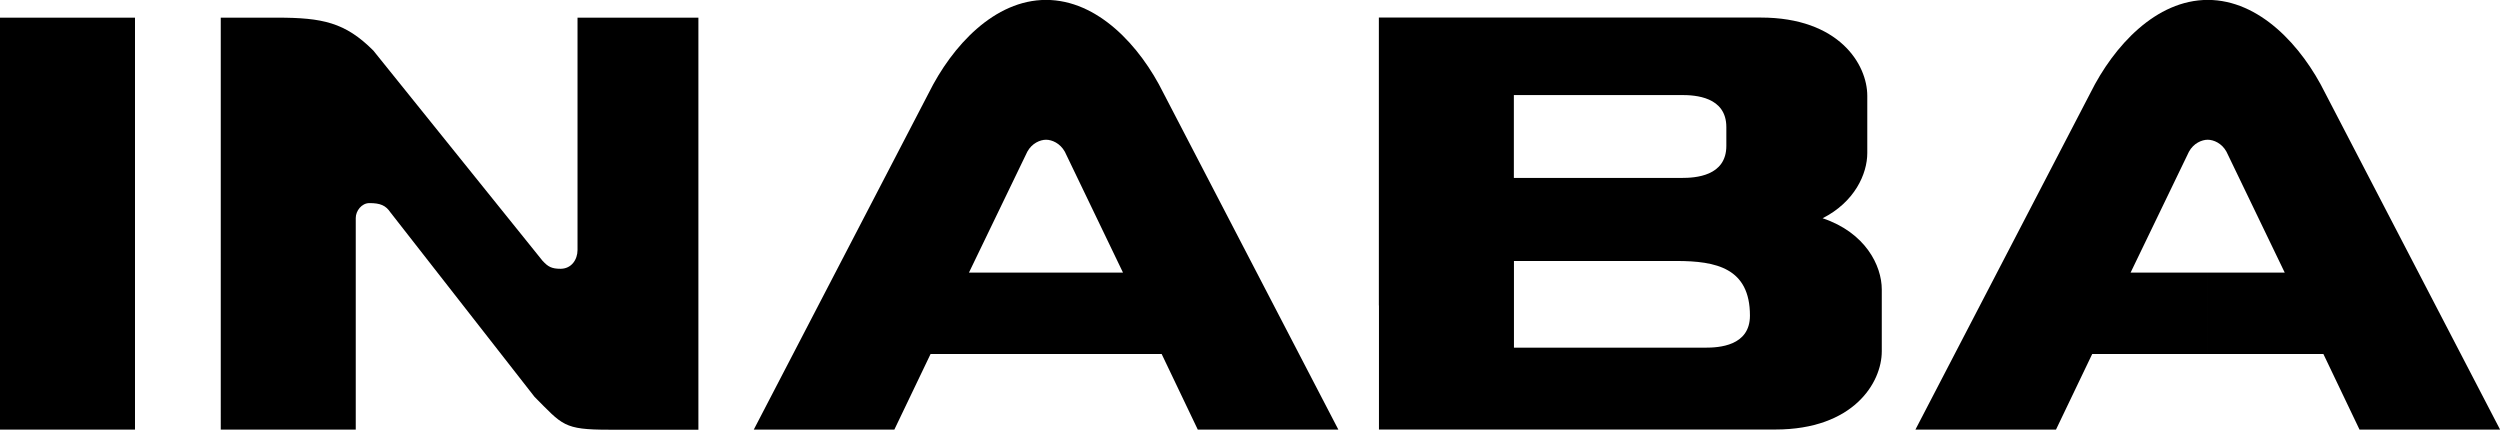
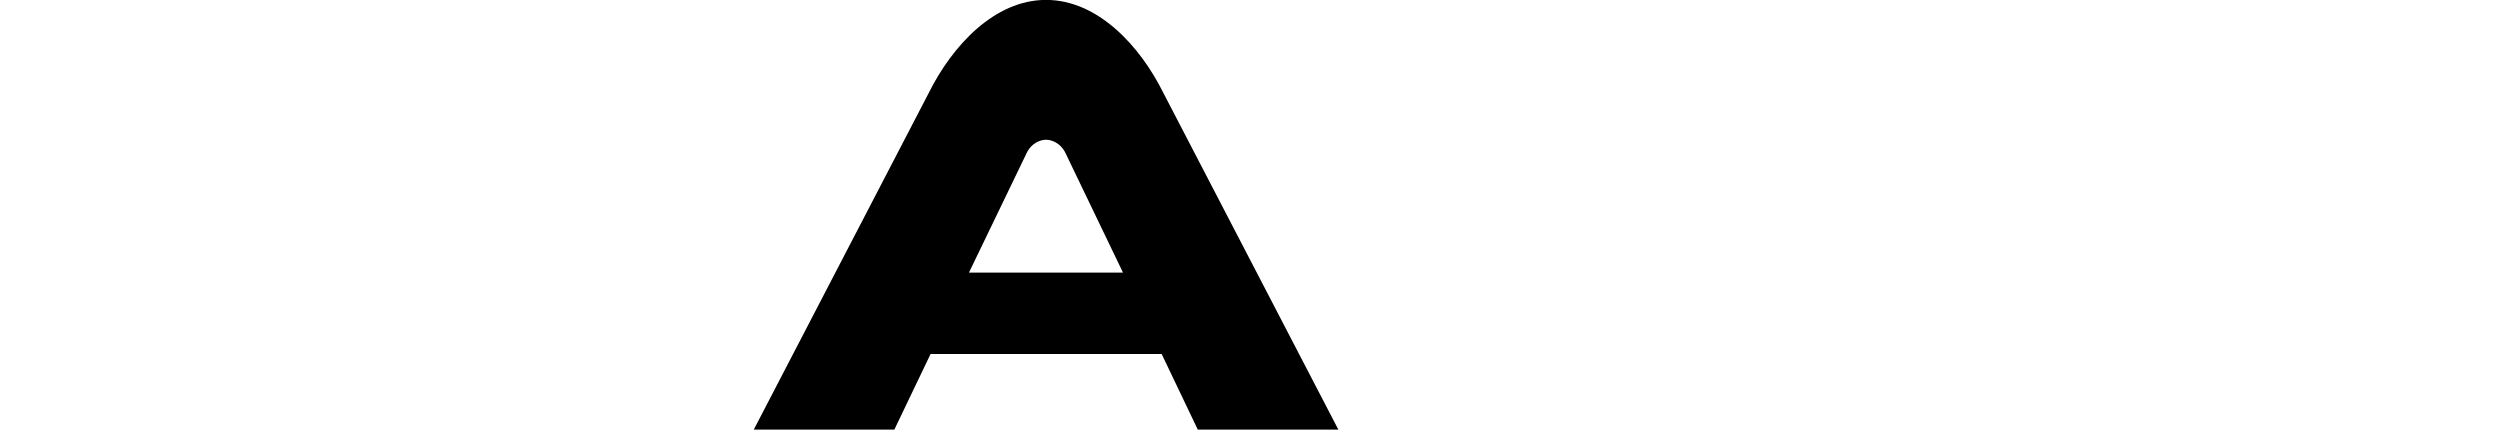
<svg xmlns="http://www.w3.org/2000/svg" id="uuid-fda4257b-b393-4966-b9a5-baba6cfb053c" data-name="Layer 2" viewBox="0 0 269.08 46.24">
  <g id="uuid-99187d54-071a-44bd-bdd3-ea39021695c5" data-name="レイヤー 1">
    <g>
-       <path d="M58.42,28.09c.56.62.97.84,1.91.84,1.17,0,1.83-.98,1.83-2.02V1.9h13.01v44.35h-9.64c-4.89,0-4.97-.5-8-3.54l-15.5-19.84c-.51-.76-1.09-1.01-2.27-1.01-.84,0-1.47.84-1.47,1.6v22.78h-14.53V1.9h6.06c4.89,0,7.33.51,10.36,3.54l18.24,22.66Z" style="stroke-width: 0px;" />
      <path d="M125.02,38.1h-12.44v-8.76h8.29l-6.26-13.01c-.51-.92-1.39-1.29-2.02-1.29s-1.52.37-2.02,1.29l-6.28,13.01h8.3v8.76h-12.43l-3.9,8.14h-15.13l18.83-36.23c2.53-5.09,7.08-10.02,12.63-10.02s10.11,4.93,12.63,10.02l18.83,36.23h-15.13l-3.89-8.14Z" style="stroke-width: 0px;" />
-       <path d="M250.06,38.1h-12.44v-8.76h8.29l-6.27-13.01c-.5-.92-1.39-1.29-2.02-1.29s-1.52.37-2.02,1.29l-6.28,13.01h8.3v8.76h-12.43l-3.9,8.14h-15.13l18.83-36.23c2.53-5.09,7.08-10.02,12.64-10.02s10.11,4.93,12.63,10.02l18.83,36.23h-15.13l-3.89-8.14Z" style="stroke-width: 0px;" />
-       <path d="M162.95,32.89v-4.8h17.48c4.29,0,7.92.76,7.92,5.88,0,3.29-3.37,3.45-4.8,3.45h-20.6v-4.54h-14.53v13.35h42.66c8.42,0,11.46-5.05,11.46-8.42v-6.65c0-2.58-1.77-6.13-6.37-7.67,3.44-1.74,4.81-4.76,4.81-7.02v-6.16c0-3.37-3.03-8.42-11.46-8.42h-41.11v13.99h14.53v-5.65h18.07c1.43,0,4.8.17,4.8,3.45v2.02c0,3.28-3.37,3.45-4.8,3.45h-18.07v-3.27h-14.53v17h14.53Z" style="stroke-width: 0px;" />
-       <rect y="1.9" width="14.53" height="44.35" style="stroke-width: 0px;" />
    </g>
  </g>
</svg>